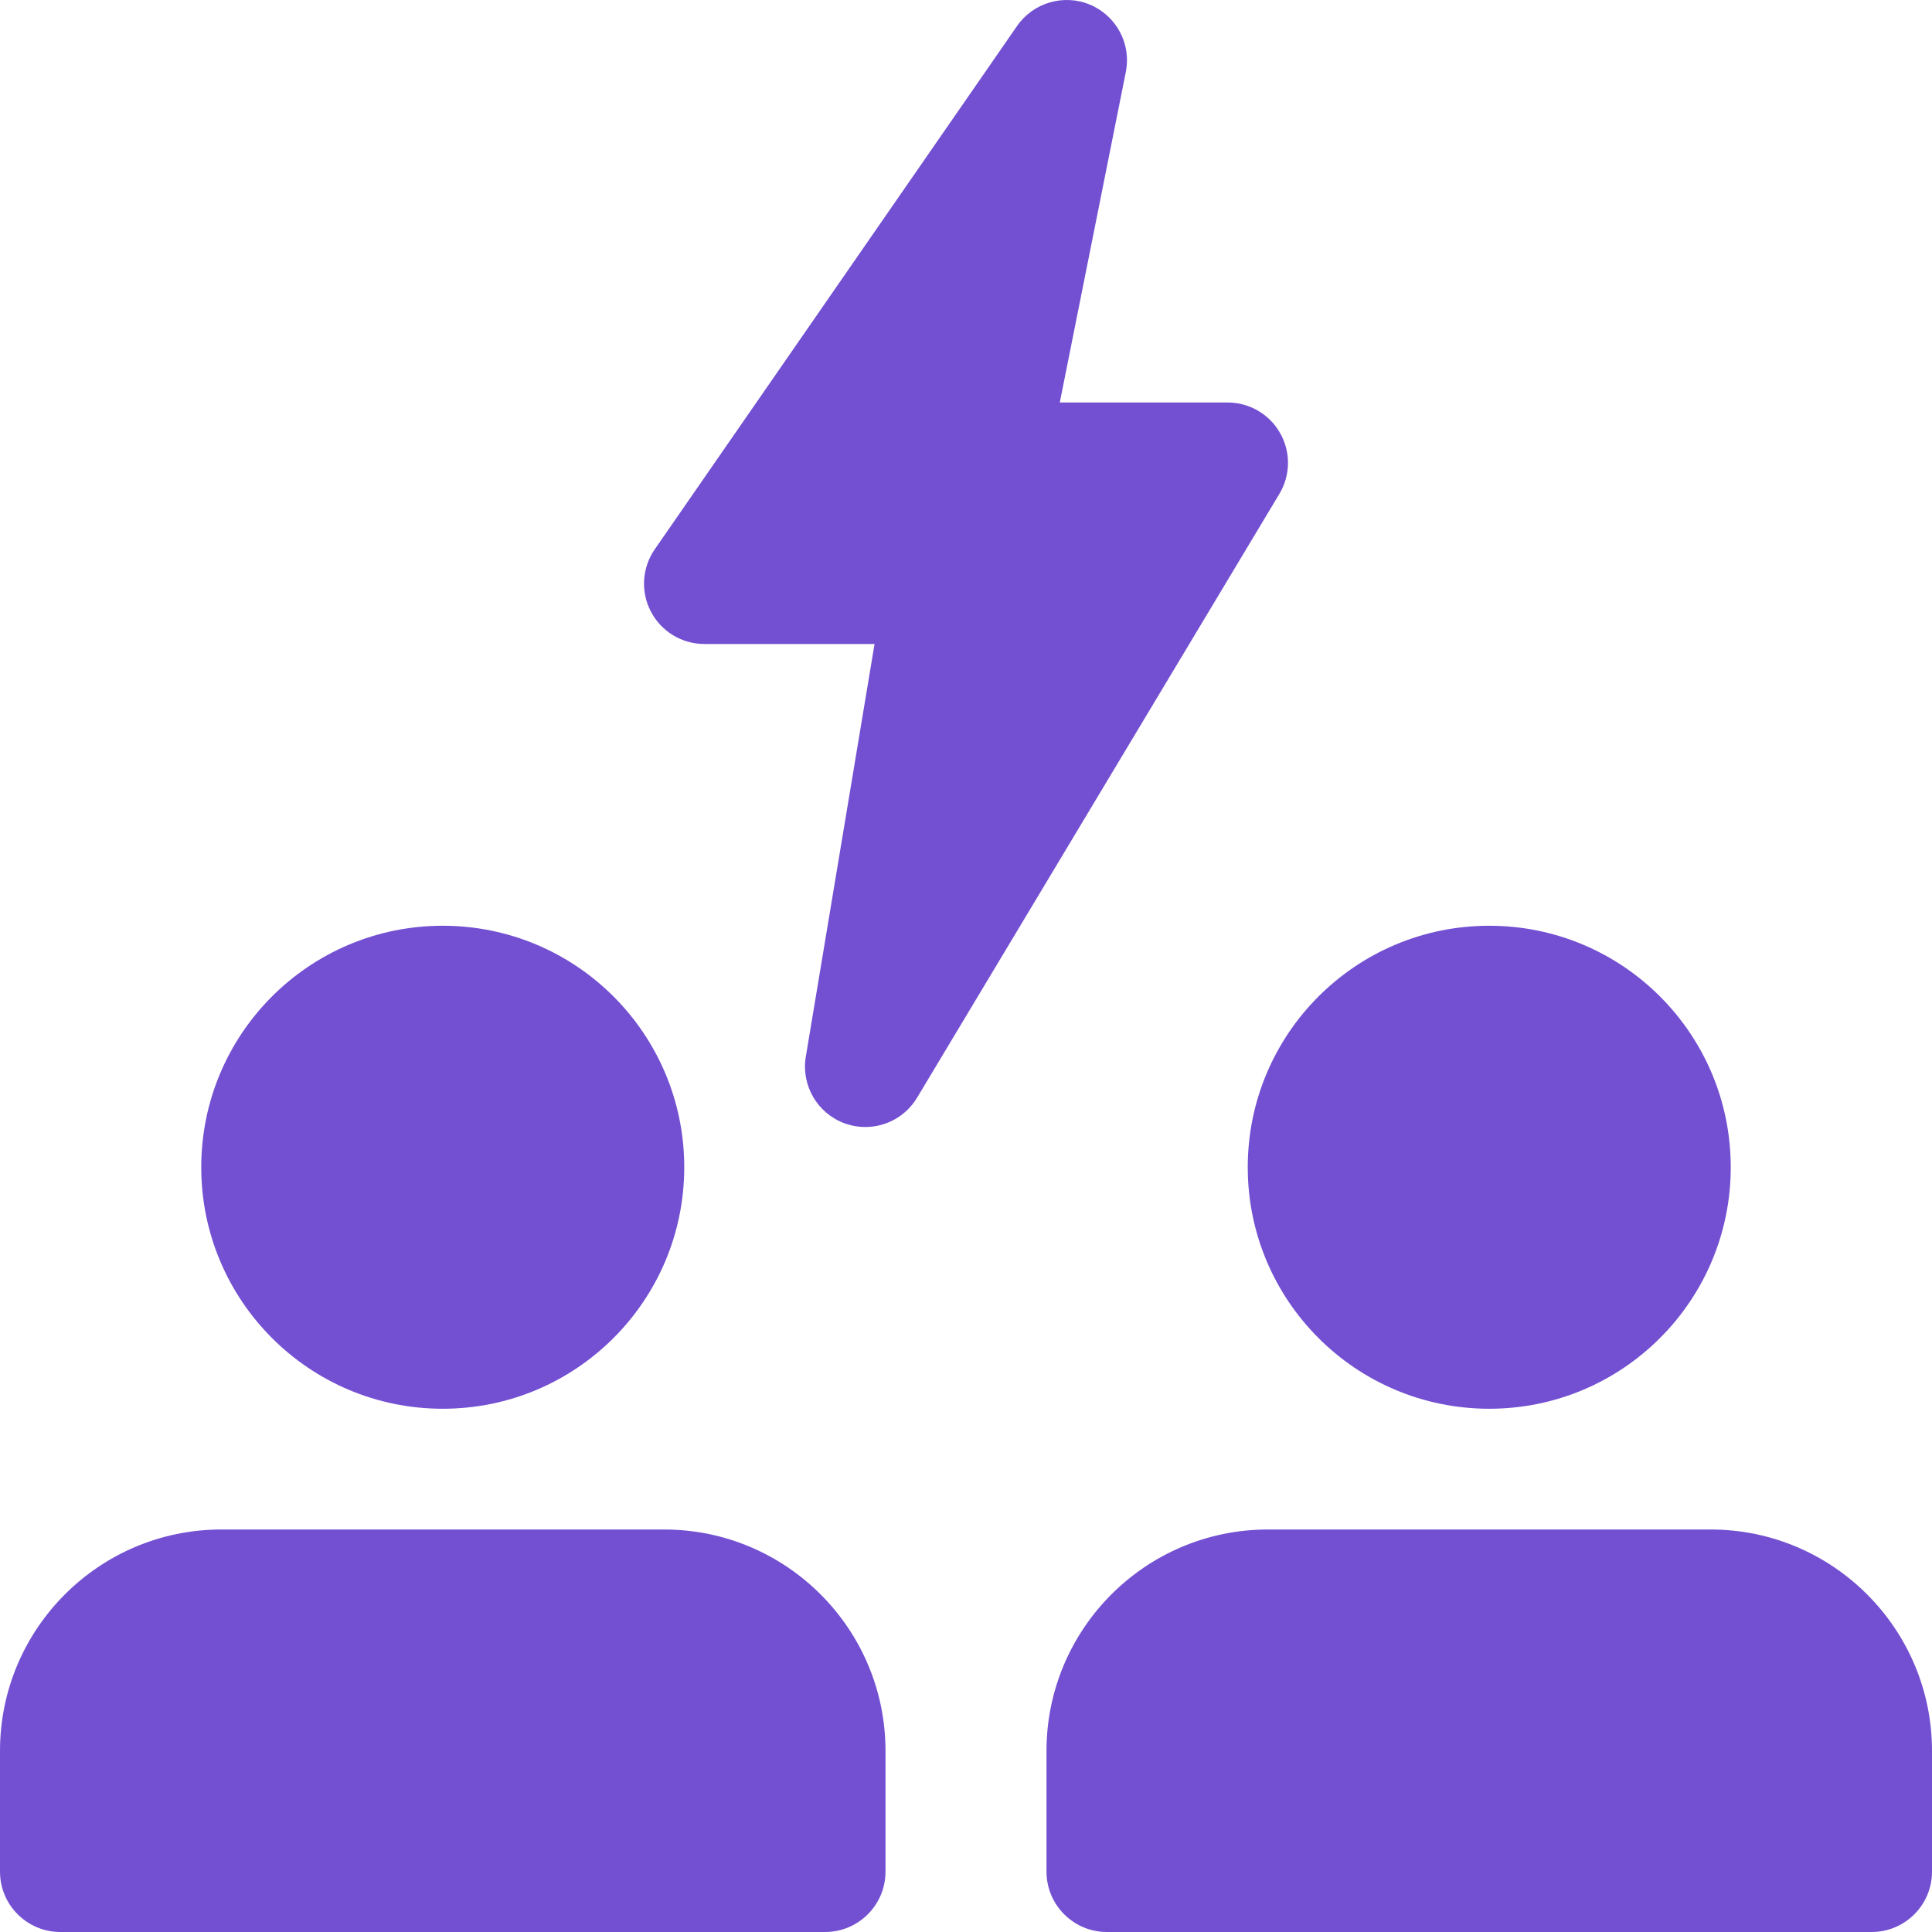
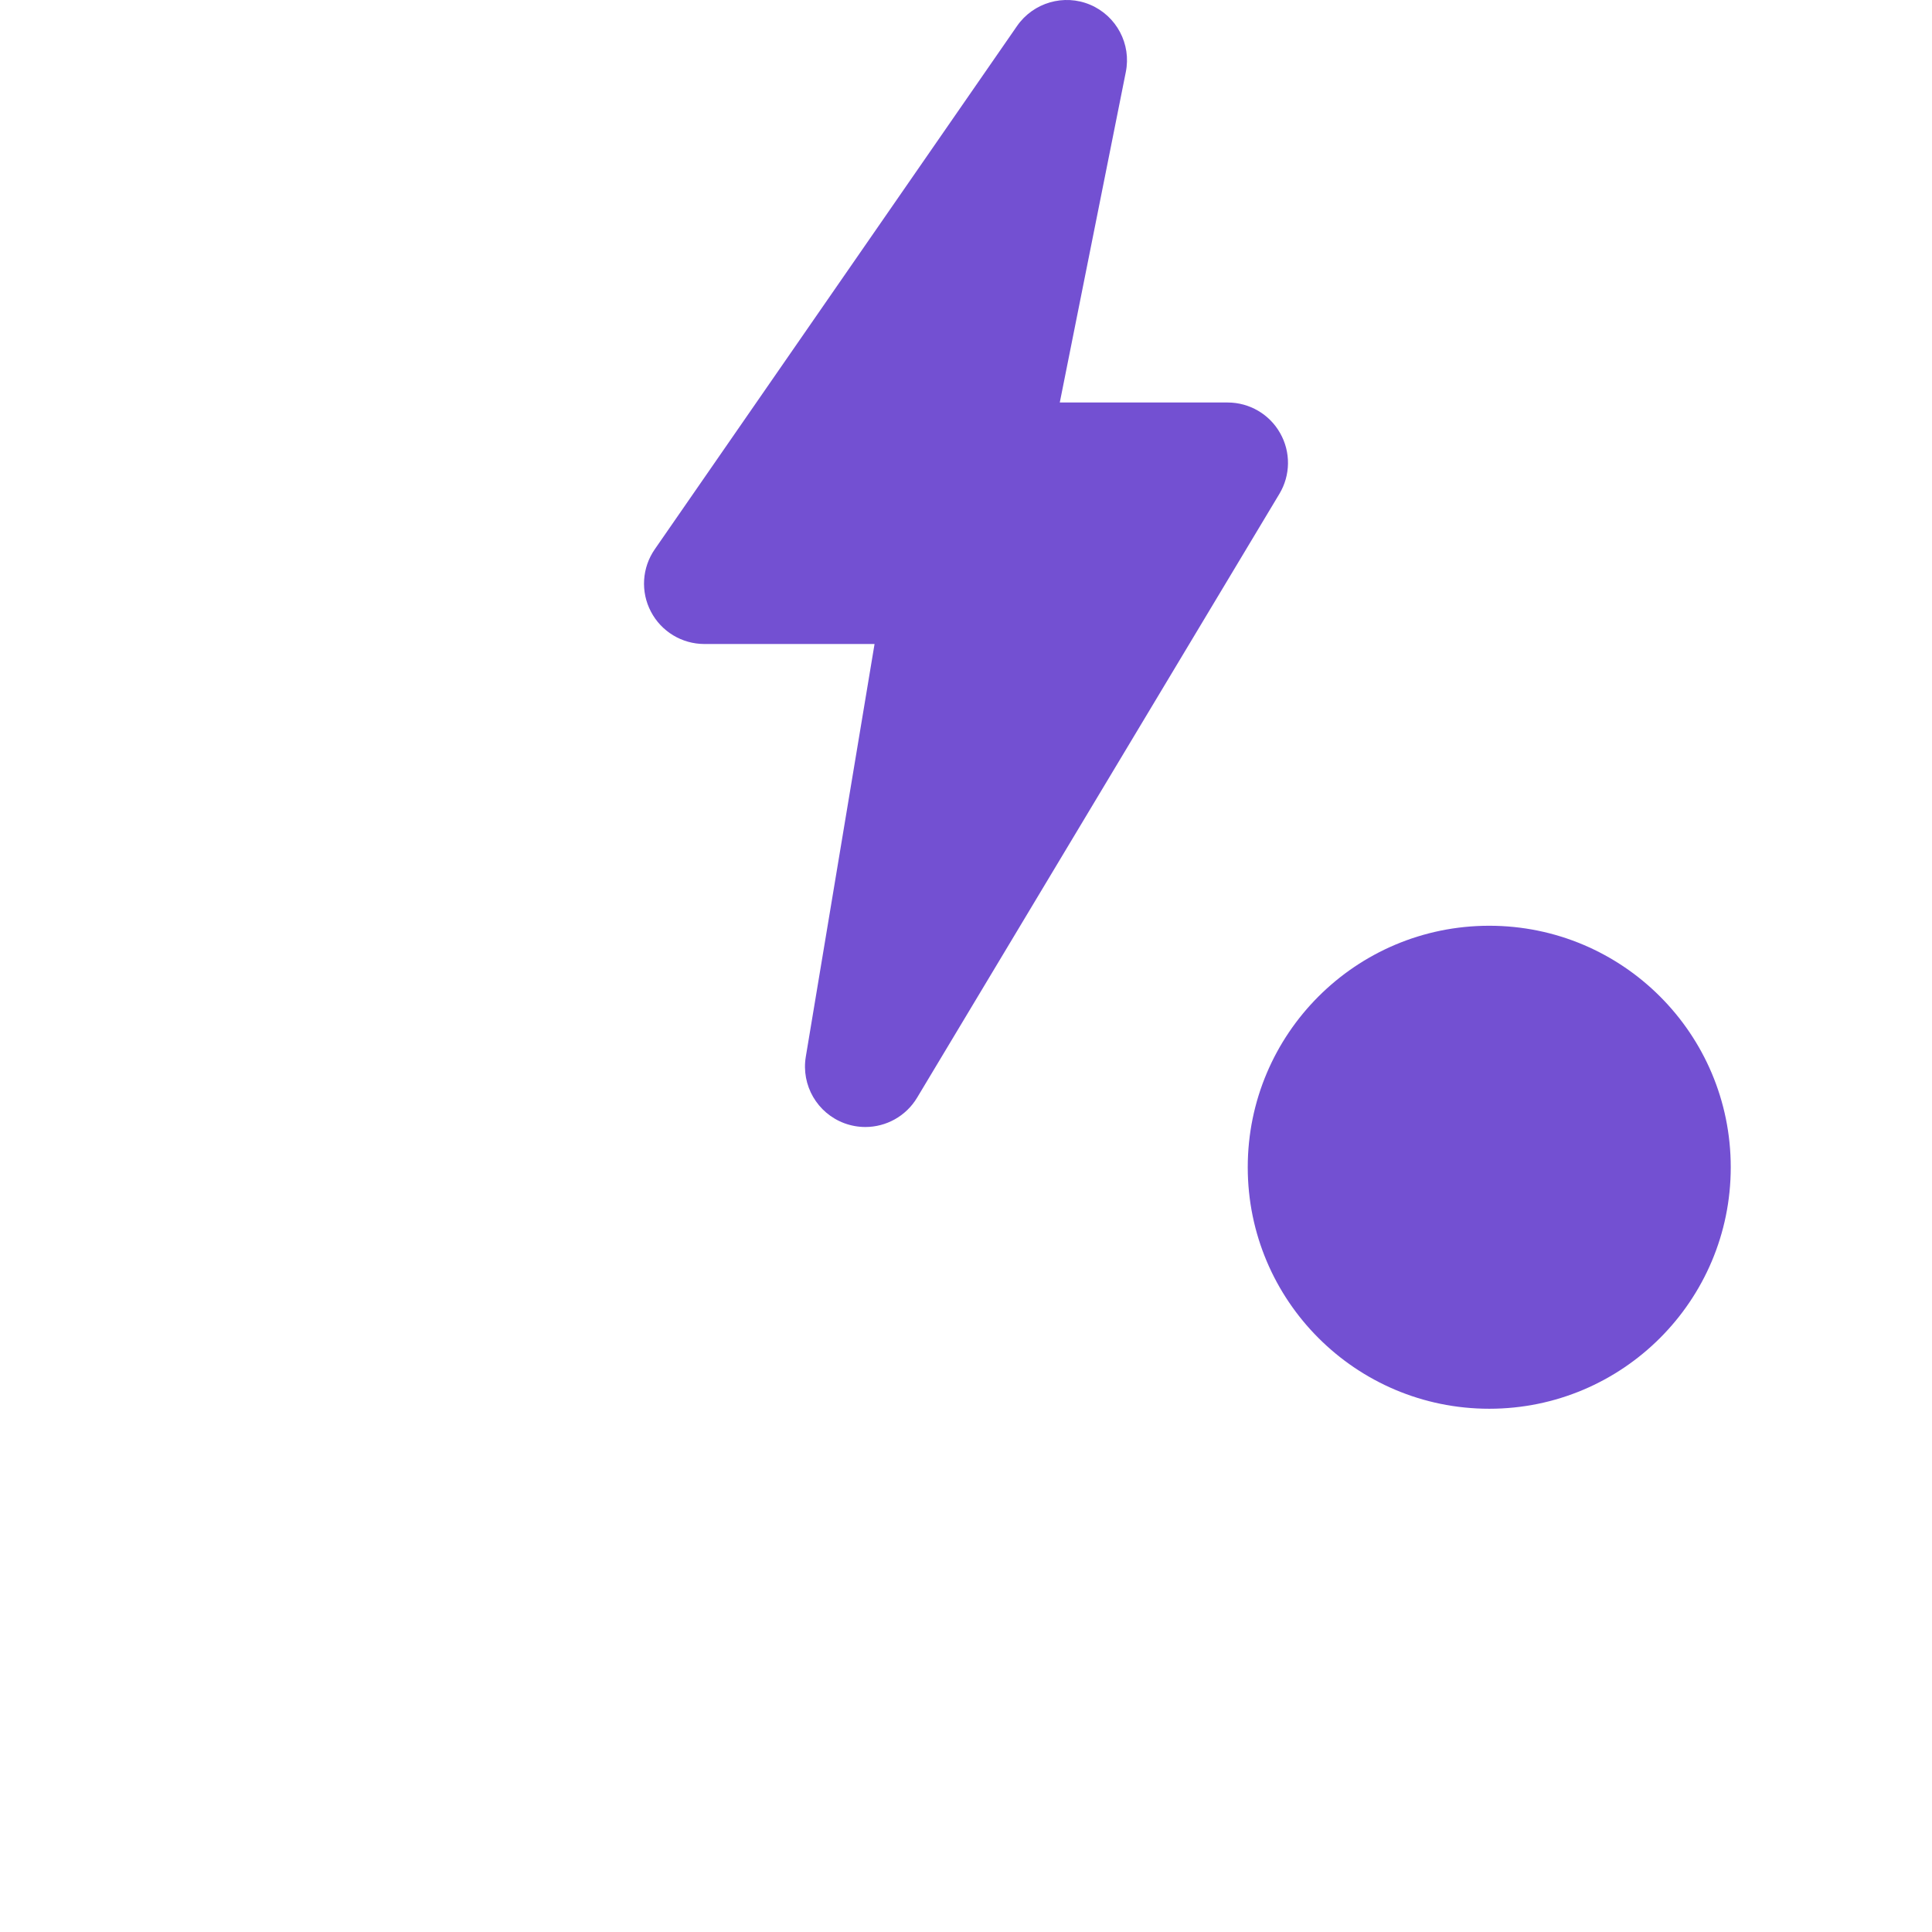
<svg xmlns="http://www.w3.org/2000/svg" width="48" height="48" viewBox="0 0 48 48" fill="none">
  <g clip-path="url(#clip0_2693_3599)">
-     <path d="M11 35C14.314 35 17 32.314 17 29C17 25.686 14.314 23 11 23C7.686 23 5 25.686 5 29C5 32.314 7.686 35 11 35Z" fill="#7350D2" />
    <path d="M37 35C40.314 35 43 32.314 43 29C43 25.686 40.314 23 37 23C33.686 23 31 25.686 31 29C31 32.314 33.686 35 37 35Z" fill="#7350D2" />
-     <path d="M16.5 38H5.5C2.466 38 0 40.466 0 43.5V46.5C0 47.328 0.672 48 1.5 48H20.5C21.328 48 22 47.328 22 46.5V43.5C22 40.466 19.534 38 16.5 38Z" fill="#7350D2" />
-     <path d="M42.5 38H31.5C28.466 38 26 40.466 26 43.5V46.5C26 47.328 26.672 48 27.5 48H46.5C47.328 48 48 47.328 48 46.5V43.5C48 40.466 45.534 38 42.5 38Z" fill="#7350D2" />
    <path d="M21.5 28C21.326 28 21.152 27.97 20.982 27.908C20.304 27.658 19.902 26.964 20.02 26.254L21.728 16H17.5C16.942 16 16.43 15.69 16.172 15.196C15.912 14.702 15.95 14.104 16.268 13.646L25.268 0.646C25.672 0.062 26.436 -0.158 27.086 0.118C27.74 0.396 28.112 1.096 27.97 1.792L26.33 10H30.5C31.042 10 31.54 10.292 31.804 10.76C32.072 11.23 32.064 11.808 31.786 12.27L22.786 27.27C22.508 27.734 22.014 28 21.5 28Z" fill="#7350D2" />
  </g>
  <defs>
    <clipPath id="clip0_2693_3599">
      <rect width="48" height="48" fill="white" />
    </clipPath>
  </defs>
</svg>